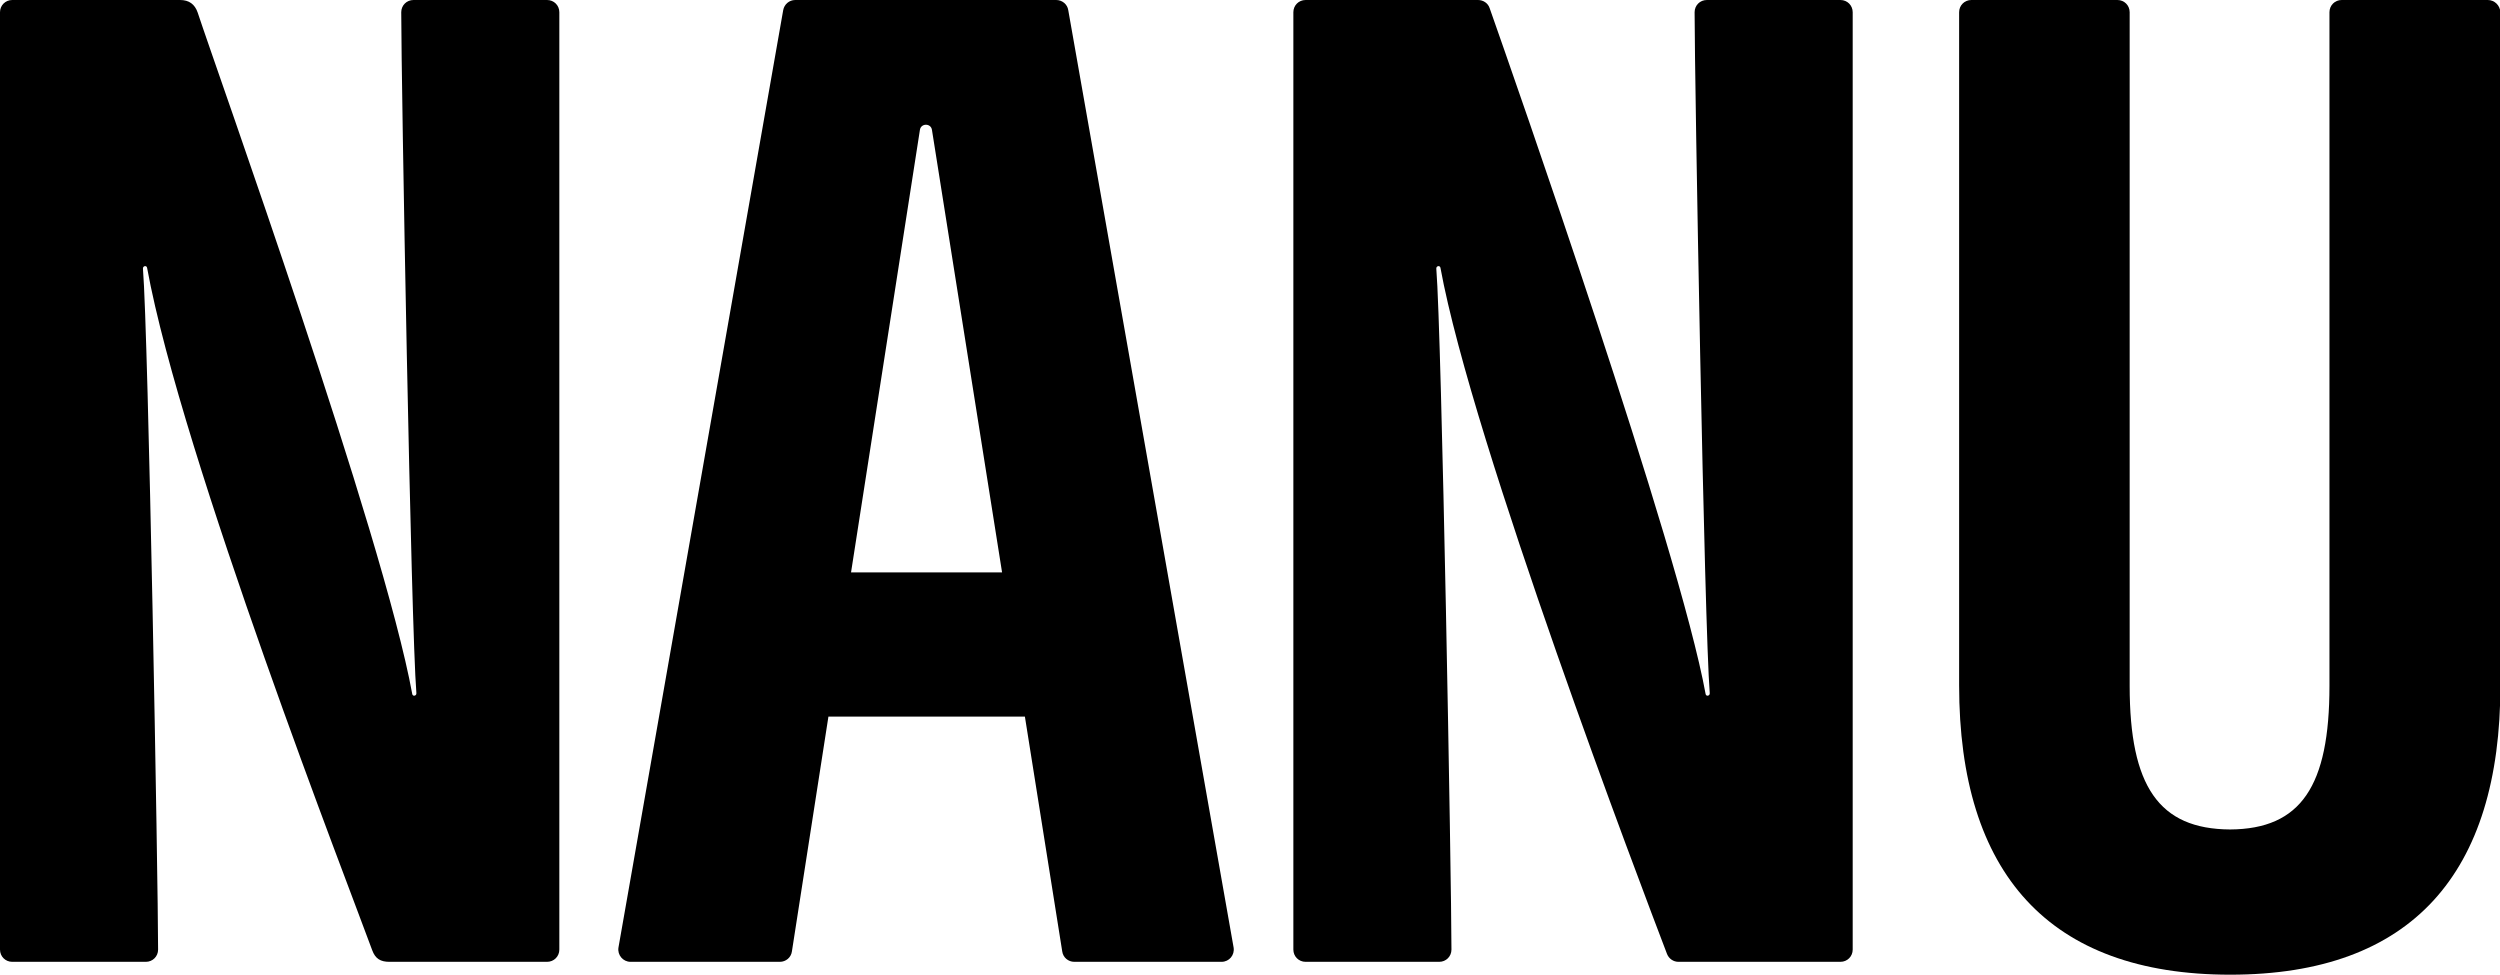
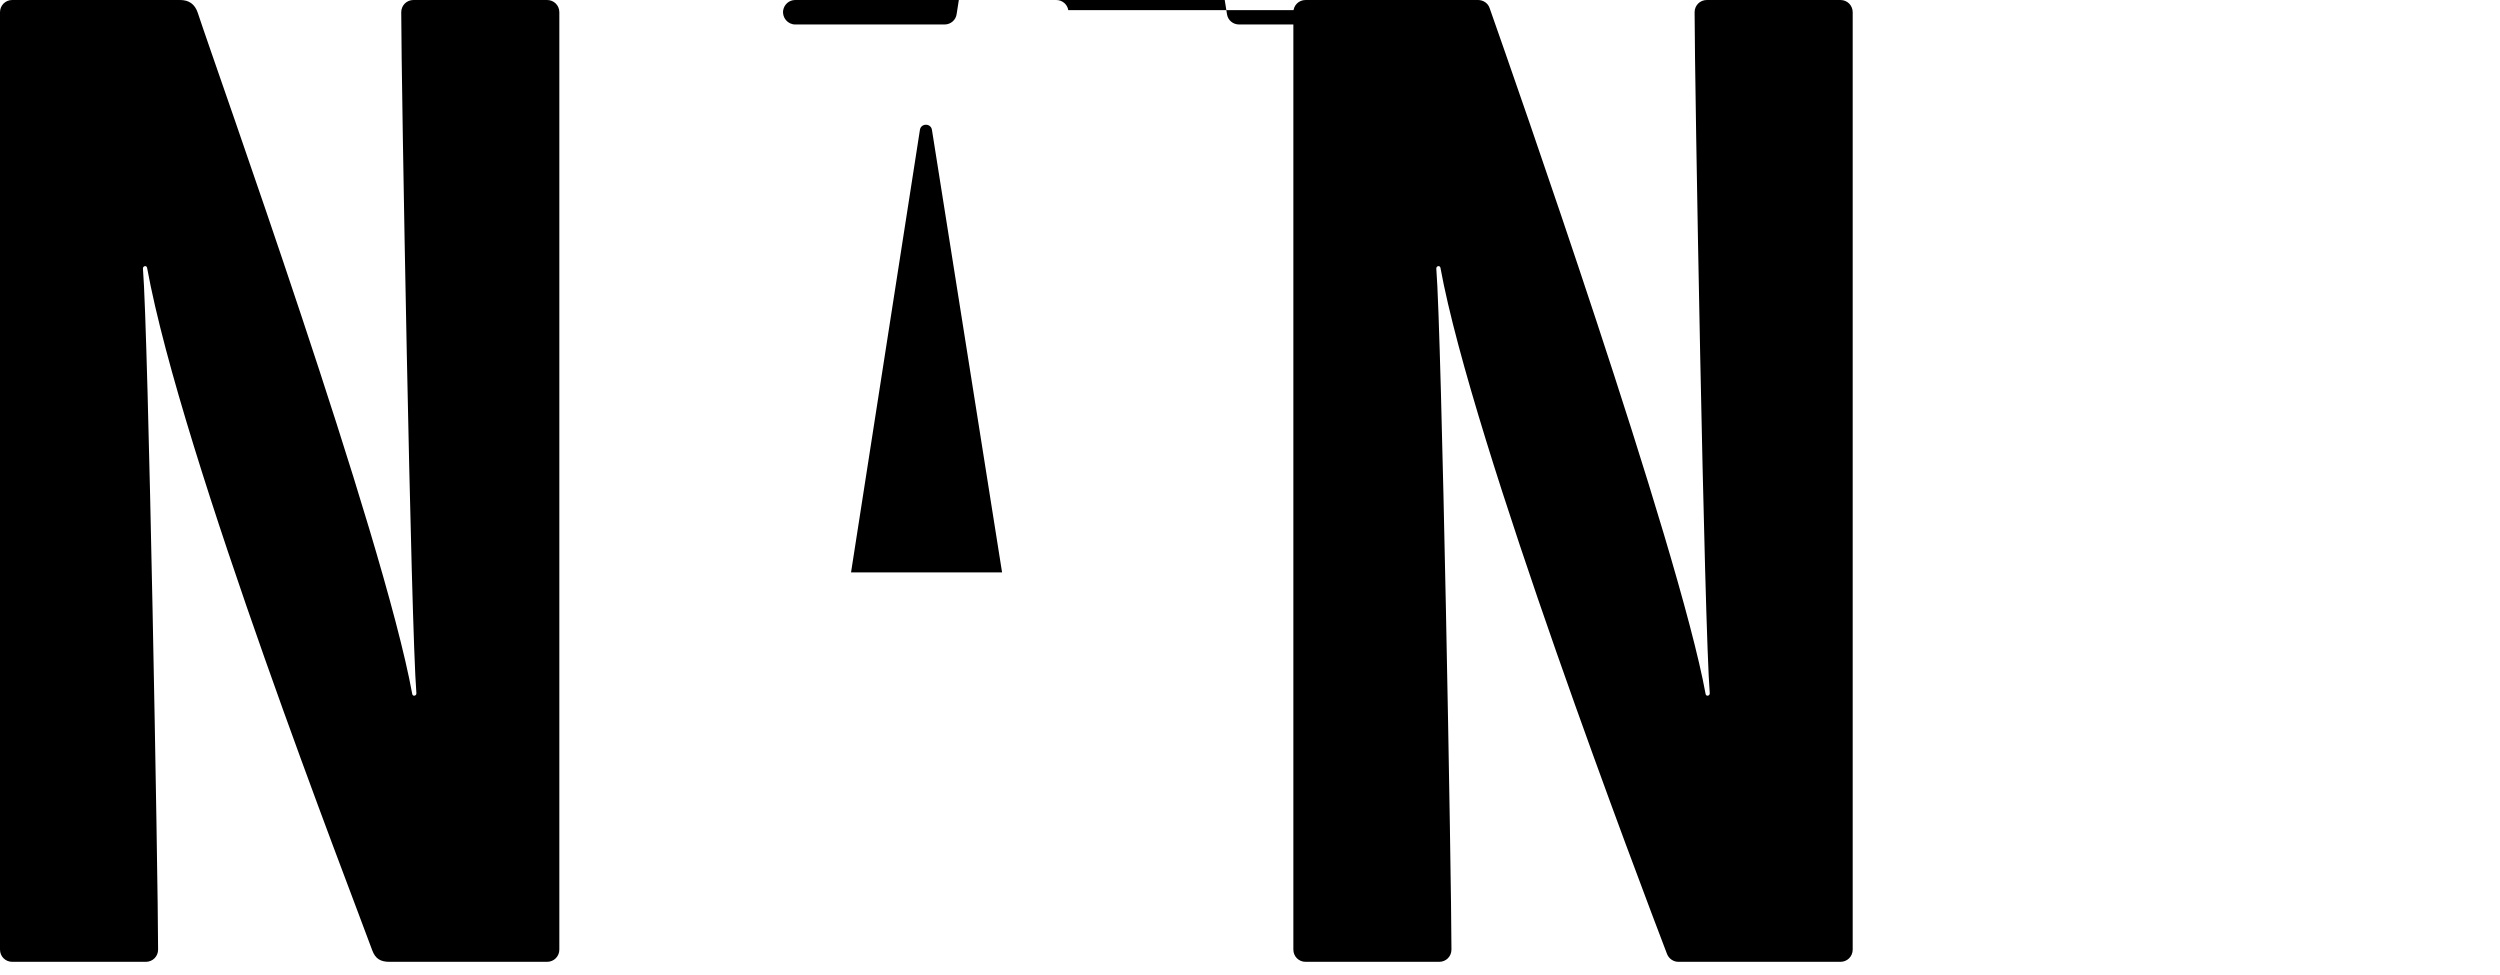
<svg xmlns="http://www.w3.org/2000/svg" version="1.1" id="Layer_1" x="0px" y="0px" viewBox="0 0 1205 469.8" enable-background="new 0 0 1205 469.8" xml:space="preserve">
  <g>
-     <path d="M514.9,4.9C514.5,2.1,512,0,509.1,0H383.3c-2.9,0-5.3,2.1-5.8,4.9l-79.4,451.8c-0.6,3.6,2.2,6.9,5.8,6.9h72   c2.9,0,5.4-2.1,5.8-5l17.6-113.2h94.7l18,113.2c0.4,2.9,2.9,5,5.8,5h71c3.7,0,6.4-3.3,5.8-6.9L514.9,4.9z M410.2,275.9l33.2-213.3   c0.5-3.3,5.3-3.3,5.8,0l33.8,213.3H410.2z" />
+     <path d="M514.9,4.9C514.5,2.1,512,0,509.1,0H383.3c-2.9,0-5.3,2.1-5.8,4.9c-0.6,3.6,2.2,6.9,5.8,6.9h72   c2.9,0,5.4-2.1,5.8-5l17.6-113.2h94.7l18,113.2c0.4,2.9,2.9,5,5.8,5h71c3.7,0,6.4-3.3,5.8-6.9L514.9,4.9z M410.2,275.9l33.2-213.3   c0.5-3.3,5.3-3.3,5.8,0l33.8,213.3H410.2z" />
    <path d="M887.1,0h-64.4c-3.3,0-5.9,2.6-5.9,5.9c0,32.6,4.7,296.6,7.3,328.2c0.1,1.4-1.8,1.7-2,0.4C809.2,263.6,729.5,36.6,718,3.9   c-0.8-2.4-3.1-3.9-5.6-3.9h-83.1c-3.3,0-5.9,2.6-5.9,5.9v451.8c0,3.3,2.6,5.9,5.9,5.9h64.4c3.3,0,5.9-2.6,5.9-5.9   c0-32.6-4.7-296.6-7.3-328.2c-0.1-1.4,1.8-1.7,2-0.4c15.4,84.4,97.3,299.5,109.2,330.7c0.9,2.3,3.1,3.8,5.5,3.8h78.1   c3.3,0,5.9-2.6,5.9-5.9V5.9C893,2.6,890.4,0,887.1,0z" />
-     <path d="M1199.1,0h-70.4c-3.3,0-5.9,2.6-5.9,5.9v324.7c0,48.3-13.7,69-47.9,69.2c-34.3-0.2-48.4-20.8-48.4-69.2V5.9   c0-3.3-2.6-5.9-5.9-5.9h-70.4c-3.3,0-5.9,2.6-5.9,5.9v324.4c0,90.6,43.2,139.5,130.7,139.5c87.5,0,130.2-48.8,130.2-139.5V5.9   C1205,2.6,1202.4,0,1199.1,0z" />
    <path d="M263.7,0h-64.4c-3.3,0-5.9,2.6-5.9,5.9c0,32.6,4.7,296.6,7.3,328.2c0.1,1.4-1.8,1.7-2,0.4C184.8,258,104.4,33.9,95.3,6.1   C93.9,2,91.1,0,86.8,0L5.9,0C2.6,0,0,2.6,0,5.9v451.8c0,3.3,2.6,5.9,5.9,5.9h64.4c3.3,0,5.9-2.6,5.9-5.9   c0-32.6-4.7-296.6-7.3-328.2c-0.1-1.4,1.8-1.7,2-0.4C87.5,220.2,169.2,430,179.4,458c1.5,4.1,4,5.6,8.3,5.6l76,0   c3.3,0,5.9-2.6,5.9-5.9V5.9C269.6,2.6,267,0,263.7,0z" />
  </g>
</svg>